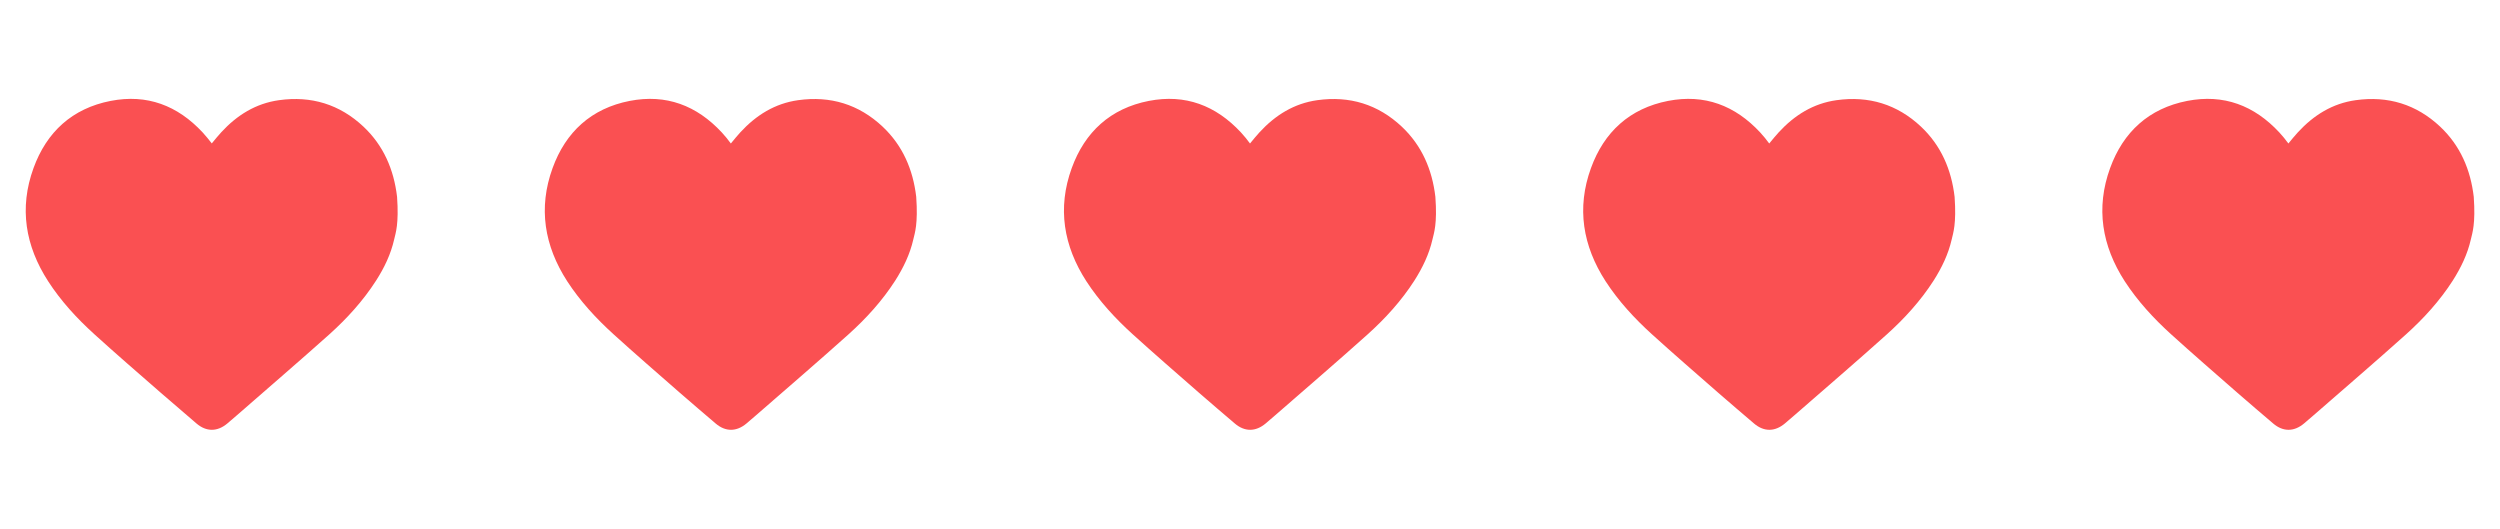
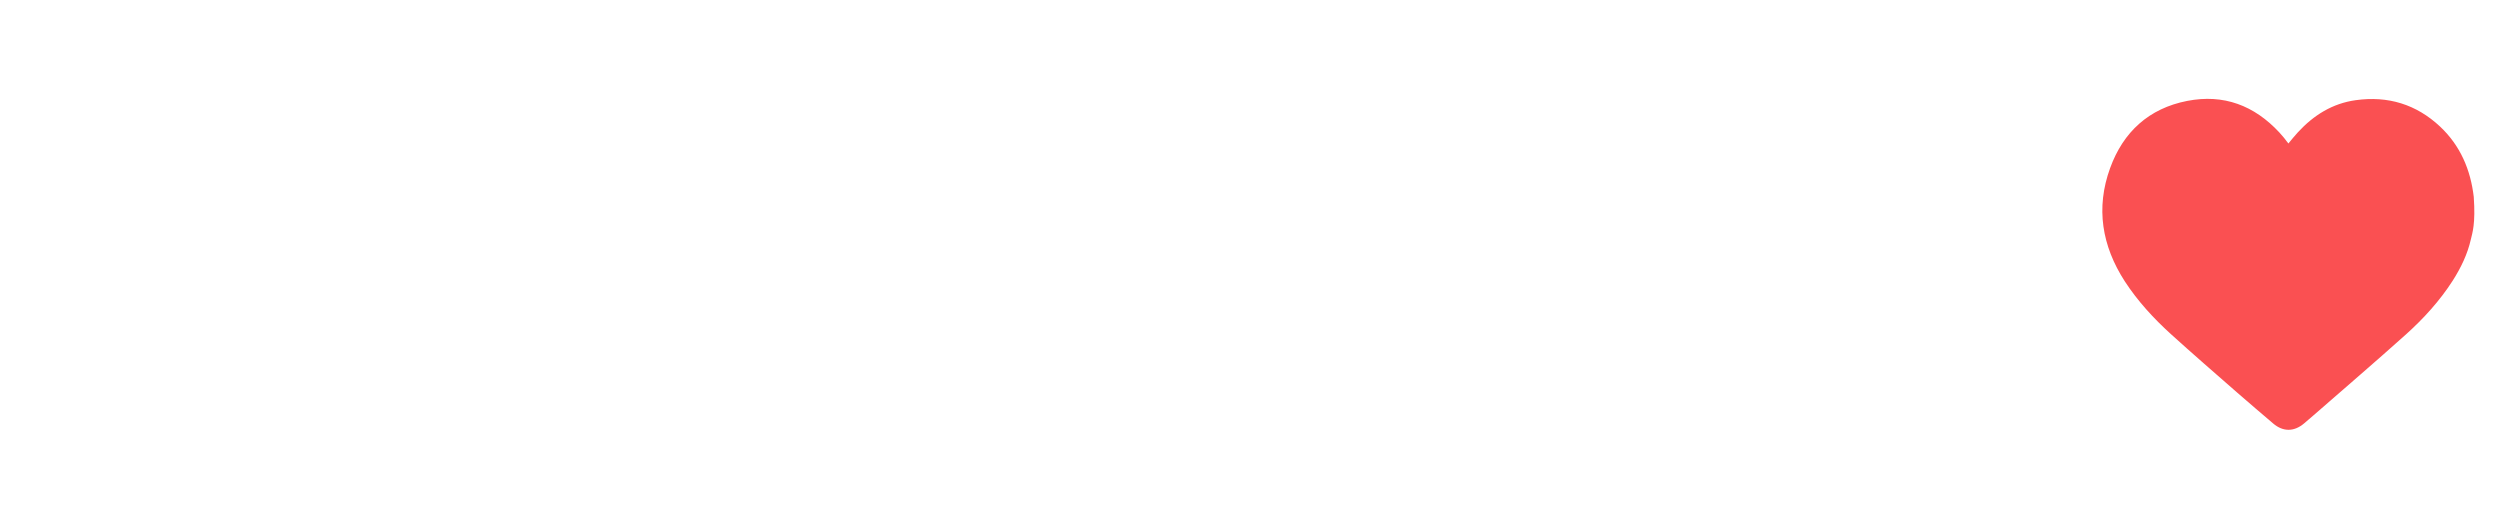
<svg xmlns="http://www.w3.org/2000/svg" version="1.1" id="Livello_1" x="0px" y="0px" viewBox="0 0 31.046 6.565" style="enable-background:new 0 0 31.046 6.565;" xml:space="preserve">
-   <path style="fill:#FA5052;" d="M4.895,2.973C4.853,3.158,4.772,3.326,4.67,3.485c-0.161,0.251-0.361,0.47-0.581,0.668  C3.71,4.492,3.325,4.822,2.943,5.156c-0.04,0.035-0.079,0.069-0.12,0.103c-0.124,0.104-0.26,0.105-0.383,0  C2.291,5.132,2.143,5.005,1.996,4.877C1.72,4.636,1.442,4.396,1.171,4.15C0.955,3.954,0.757,3.739,0.598,3.493  c-0.284-0.44-0.362-0.91-0.182-1.405c0.163-0.45,0.482-0.742,0.958-0.835C1.826,1.165,2.205,1.31,2.516,1.644  c0.02,0.022,0.04,0.045,0.059,0.068C2.593,1.733,2.61,1.756,2.63,1.781c0.041-0.049,0.078-0.096,0.118-0.139  C2.943,1.43,3.177,1.284,3.465,1.244c0.4-0.056,0.753,0.051,1.049,0.329c0.25,0.236,0.377,0.533,0.417,0.871  C4.955,2.783,4.913,2.894,4.895,2.973z" />
-   <path style="fill:#FA5052;" d="M11.342,2.973c-0.042,0.185-0.124,0.353-0.225,0.512c-0.161,0.251-0.361,0.47-0.581,0.668  C10.158,4.492,9.773,4.822,9.39,5.156C9.35,5.191,9.31,5.225,9.27,5.259c-0.124,0.104-0.26,0.105-0.383,0  C8.738,5.132,8.589,5.005,8.442,4.877C8.167,4.636,7.889,4.396,7.618,4.15C7.402,3.954,7.204,3.739,7.044,3.493  c-0.284-0.44-0.362-0.91-0.182-1.405c0.163-0.45,0.482-0.742,0.958-0.835C8.273,1.165,8.652,1.31,8.963,1.644  c0.02,0.022,0.04,0.045,0.059,0.068c0.018,0.022,0.035,0.045,0.054,0.07c0.041-0.049,0.078-0.096,0.118-0.139  C9.39,1.43,9.624,1.284,9.912,1.244c0.4-0.056,0.753,0.051,1.049,0.329c0.25,0.236,0.377,0.533,0.417,0.871  C11.402,2.783,11.36,2.894,11.342,2.973z" />
-   <path style="fill:#FA5052;" d="M17.789,2.973c-0.042,0.185-0.124,0.353-0.225,0.512c-0.161,0.251-0.361,0.47-0.581,0.668  c-0.378,0.339-0.763,0.669-1.146,1.003c-0.04,0.035-0.08,0.069-0.12,0.103c-0.124,0.104-0.26,0.105-0.383,0  c-0.149-0.127-0.298-0.254-0.445-0.382c-0.275-0.241-0.553-0.481-0.824-0.727c-0.216-0.196-0.414-0.411-0.574-0.657  c-0.284-0.44-0.362-0.91-0.182-1.405c0.163-0.45,0.482-0.742,0.958-0.835c0.453-0.088,0.832,0.057,1.143,0.391  c0.02,0.022,0.04,0.045,0.059,0.068c0.018,0.022,0.035,0.045,0.054,0.07c0.041-0.049,0.078-0.096,0.118-0.139  c0.196-0.213,0.43-0.359,0.718-0.399c0.4-0.056,0.753,0.051,1.049,0.329c0.25,0.236,0.377,0.533,0.417,0.871  C17.85,2.783,17.807,2.894,17.789,2.973z" />
-   <path style="fill:#FA5052;" d="M24.237,2.973c-0.042,0.185-0.124,0.353-0.225,0.512c-0.161,0.251-0.361,0.47-0.581,0.668  c-0.378,0.339-0.763,0.669-1.146,1.003c-0.04,0.035-0.08,0.069-0.12,0.103c-0.124,0.104-0.26,0.105-0.383,0  c-0.149-0.127-0.298-0.254-0.445-0.382c-0.275-0.241-0.553-0.481-0.824-0.727c-0.216-0.196-0.414-0.411-0.574-0.657  c-0.284-0.44-0.362-0.91-0.182-1.405c0.163-0.45,0.482-0.742,0.958-0.835c0.453-0.088,0.832,0.057,1.143,0.391  c0.02,0.022,0.04,0.045,0.059,0.068c0.018,0.022,0.035,0.045,0.054,0.07c0.041-0.049,0.078-0.096,0.118-0.139  c0.196-0.213,0.43-0.359,0.718-0.399c0.4-0.056,0.753,0.051,1.049,0.329c0.25,0.236,0.377,0.533,0.417,0.871  C24.297,2.783,24.255,2.894,24.237,2.973z" />
-   <path style="fill:#FA5052;" d="M30.684,2.973c-0.042,0.185-0.124,0.353-0.225,0.512c-0.161,0.251-0.361,0.47-0.581,0.668  c-0.378,0.339-0.763,0.669-1.146,1.003c-0.04,0.035-0.08,0.069-0.12,0.103c-0.124,0.104-0.26,0.105-0.383,0  c-0.149-0.127-0.298-0.254-0.445-0.382c-0.275-0.241-0.553-0.481-0.824-0.727c-0.216-0.196-0.414-0.411-0.574-0.657  c-0.284-0.44-0.362-0.91-0.182-1.405c0.163-0.45,0.482-0.742,0.958-0.835c0.453-0.088,0.832,0.057,1.143,0.391  c0.02,0.022,0.04,0.045,0.059,0.068c0.018,0.022,0.035,0.045,0.054,0.07c0.041-0.049,0.078-0.096,0.118-0.139  c0.196-0.213,0.43-0.359,0.718-0.399c0.4-0.056,0.753,0.051,1.049,0.329c0.25,0.236,0.377,0.533,0.417,0.871  C30.744,2.783,30.702,2.894,30.684,2.973z" />
+   <path style="fill:#FA5052;" d="M30.684,2.973c-0.042,0.185-0.124,0.353-0.225,0.512c-0.161,0.251-0.361,0.47-0.581,0.668  c-0.378,0.339-0.763,0.669-1.146,1.003c-0.04,0.035-0.08,0.069-0.12,0.103c-0.124,0.104-0.26,0.105-0.383,0  c-0.149-0.127-0.298-0.254-0.445-0.382c-0.275-0.241-0.553-0.481-0.824-0.727c-0.216-0.196-0.414-0.411-0.574-0.657  c-0.284-0.44-0.362-0.91-0.182-1.405c0.163-0.45,0.482-0.742,0.958-0.835c0.453-0.088,0.832,0.057,1.143,0.391  c0.02,0.022,0.04,0.045,0.059,0.068c0.018,0.022,0.035,0.045,0.054,0.07c0.041-0.049,0.078-0.096,0.118-0.139  c0.196-0.213,0.43-0.359,0.718-0.399c0.4-0.056,0.753,0.051,1.049,0.329c0.25,0.236,0.377,0.533,0.417,0.871  C30.744,2.783,30.702,2.894,30.684,2.973" />
</svg>